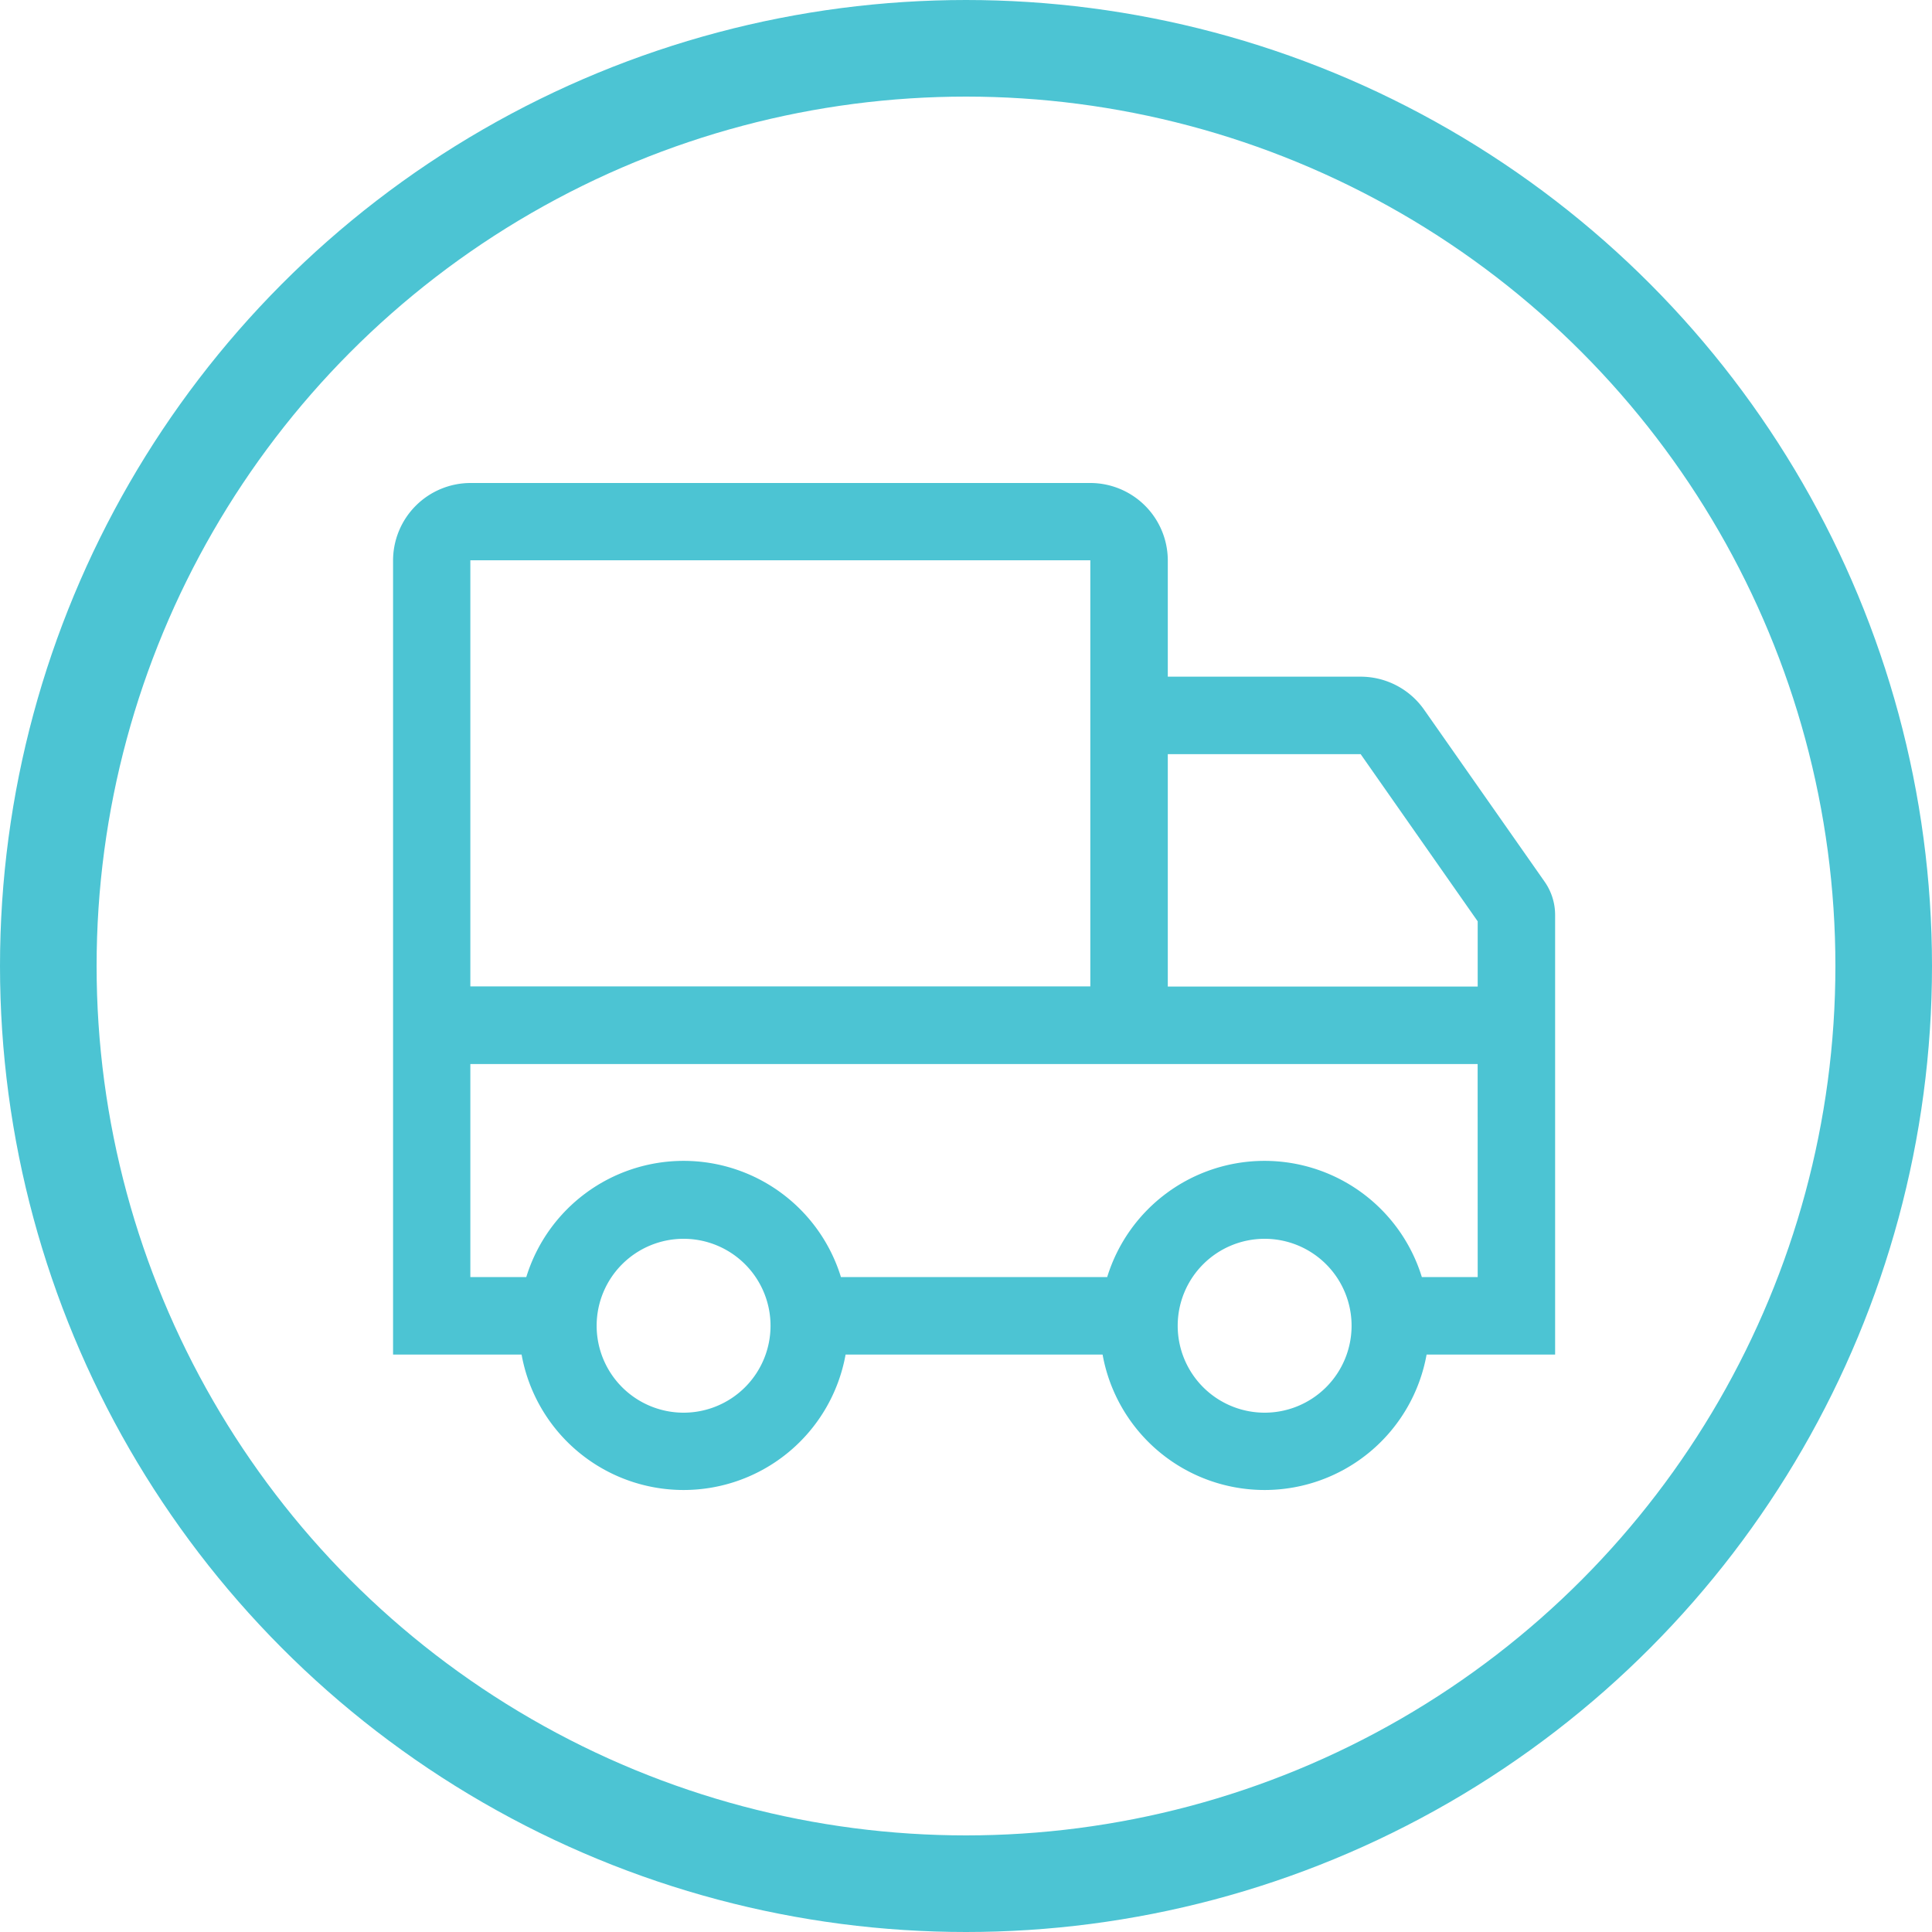
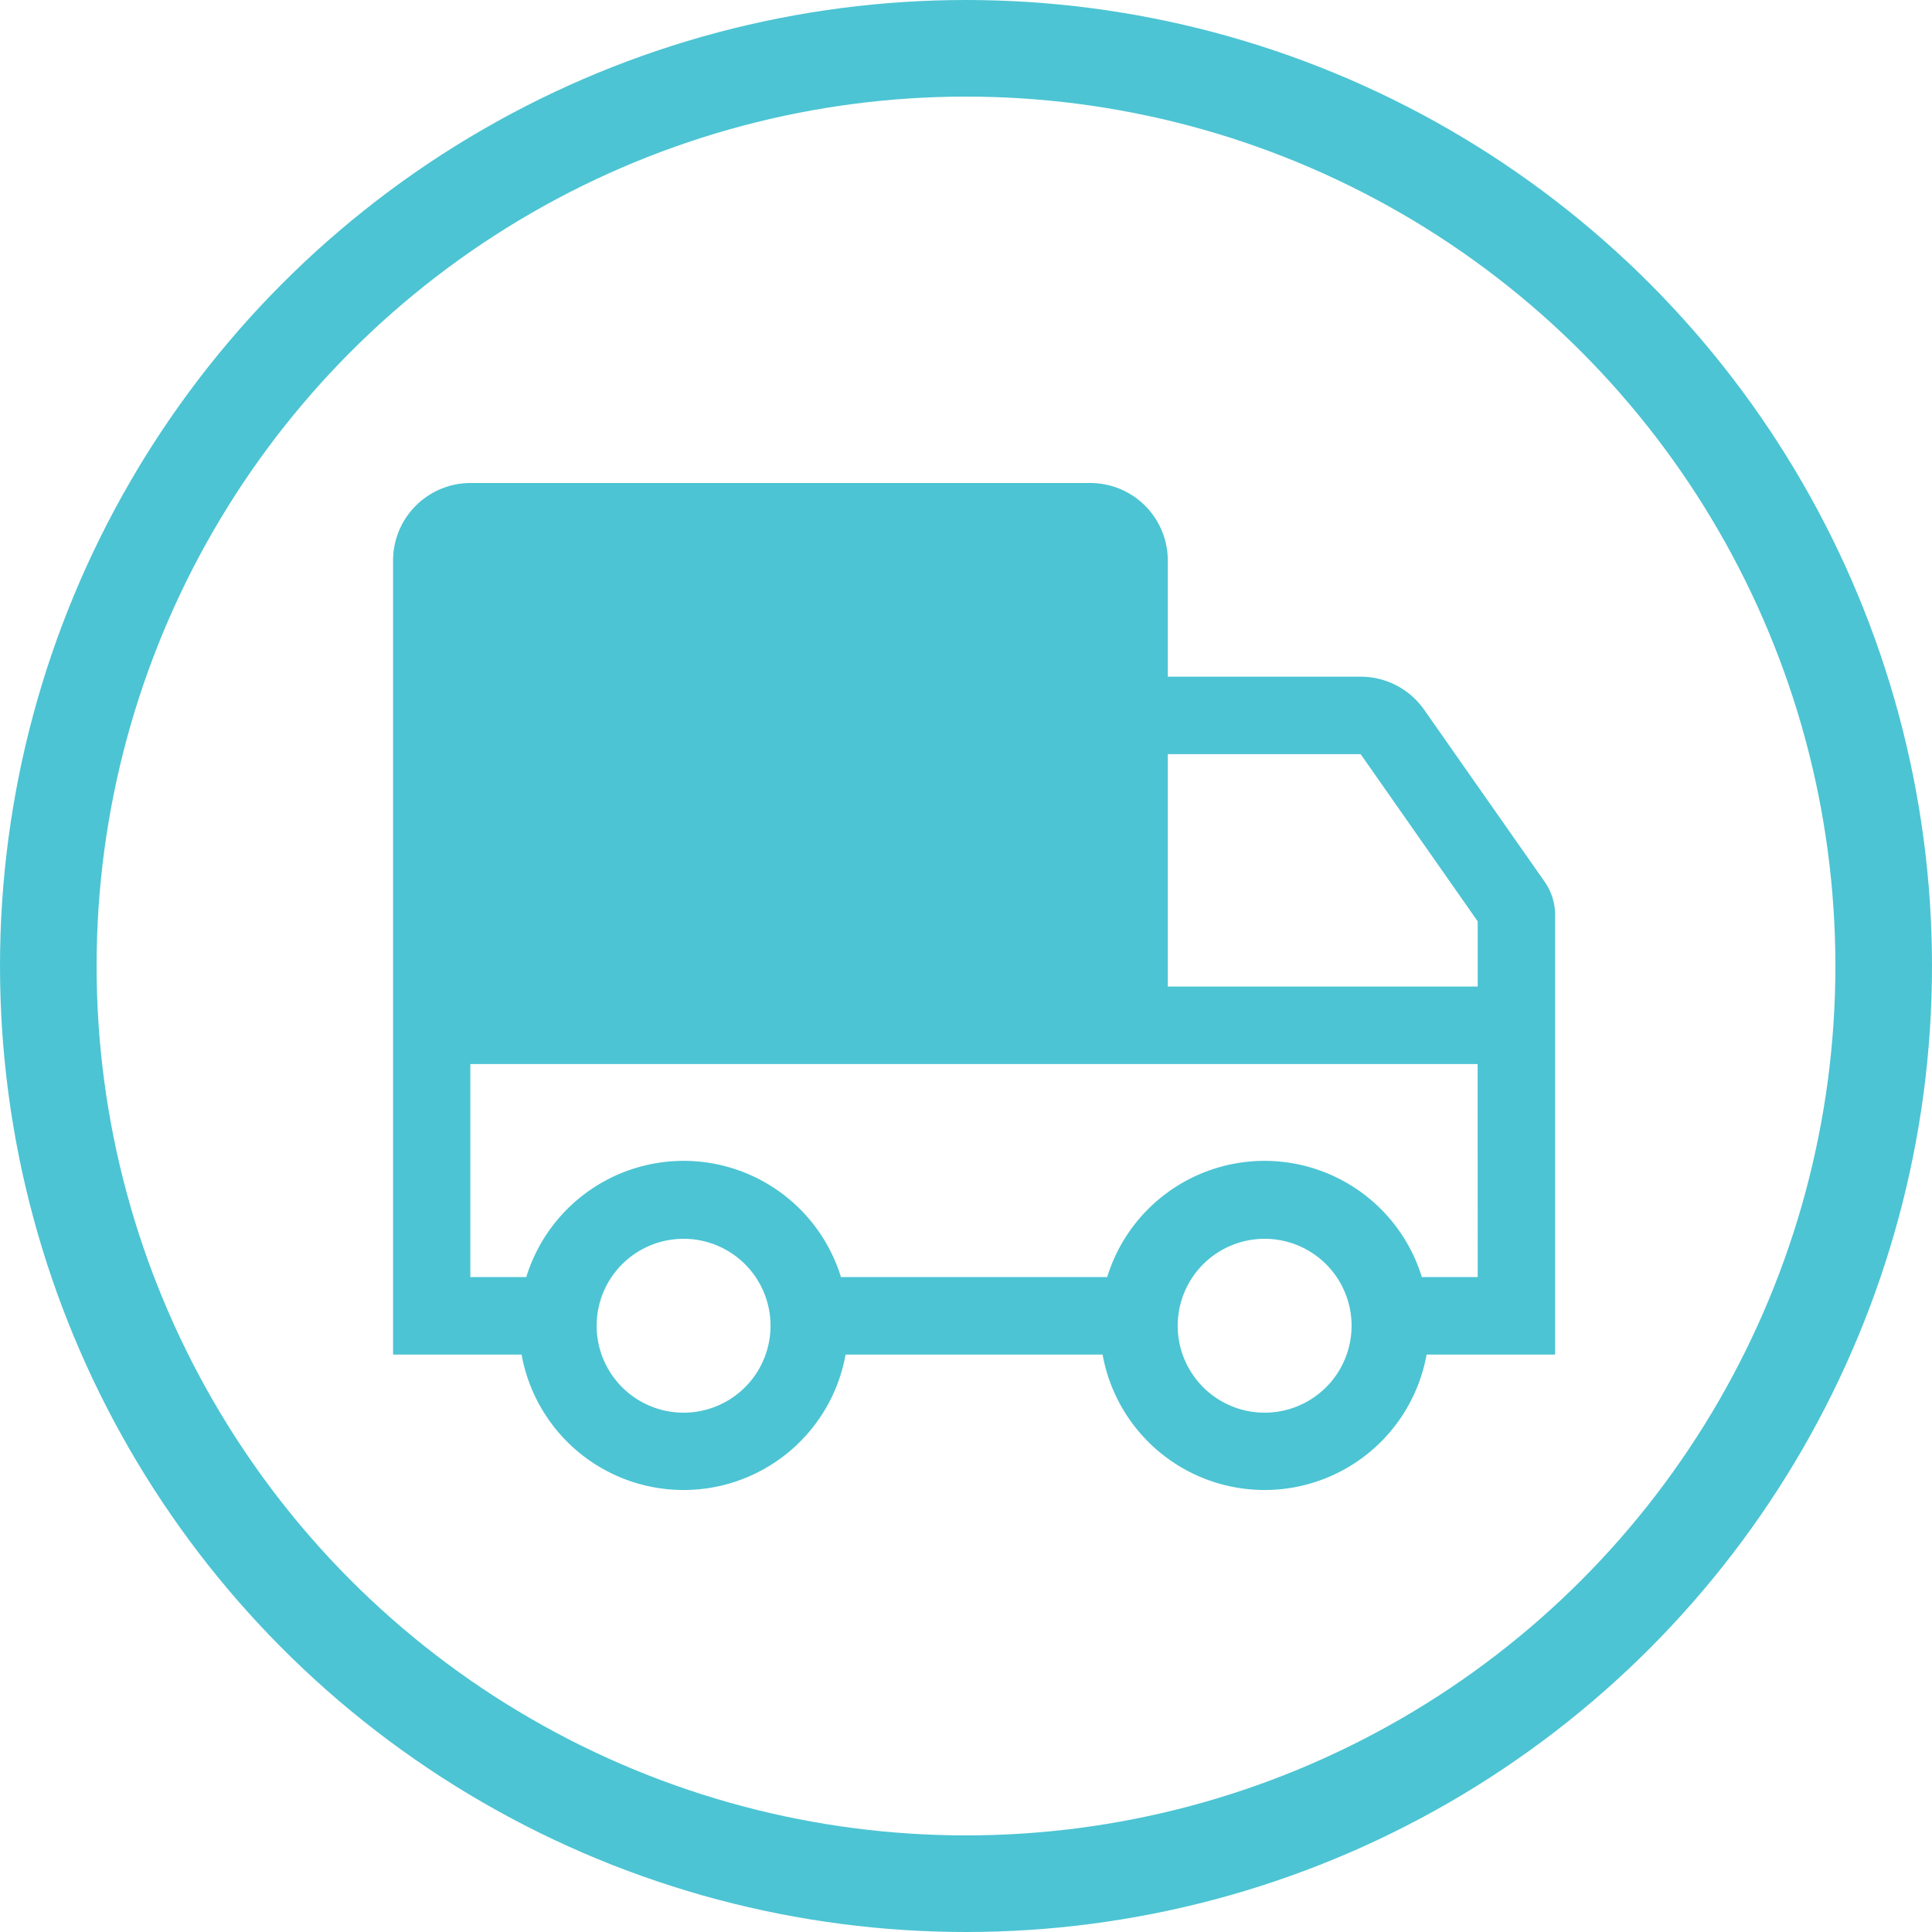
<svg xmlns="http://www.w3.org/2000/svg" width="40" height="40" viewBox="0 0 40 40">
  <g id="Group_128" data-name="Group 128" transform="translate(0.042)">
    <g id="Group_116" data-name="Group 116">
      <g id="Ellipse_2" data-name="Ellipse 2" transform="translate(-0.042)" fill="none" stroke="#4cc4d3" stroke-width="2">
-         <circle cx="20" cy="20" r="20" stroke="none" />
        <circle cx="20" cy="20" r="19" fill="none" />
      </g>
    </g>
    <g id="truck" transform="translate(8.096 10)">
-       <path id="Path_62" data-name="Path 62" d="M22.847,9.194a1.605,1.605,0,0,0-1.314-.684H17.54V6.1a1.606,1.606,0,0,0-1.6-1.6H3.1A1.606,1.606,0,0,0,1.5,6.1V22.545H4.161a3.408,3.408,0,0,0,6.708,0H16.19a3.408,3.408,0,0,0,6.708,0h2.661v-9.1a1.2,1.2,0,0,0-.217-.69ZM3.1,6.1H15.936v8.822H3.1ZM7.515,23.748a1.8,1.8,0,1,1,1.8-1.8A1.8,1.8,0,0,1,7.515,23.748Zm12.03,0a1.8,1.8,0,1,1,1.8-1.8A1.8,1.8,0,0,1,19.545,23.748Zm4.411-2.807H22.8a3.408,3.408,0,0,0-6.515,0H10.773a3.408,3.408,0,0,0-6.515,0H3.1V16.53H23.955Zm0-6.015H17.54V10.114h3.993l2.423,3.461Z" transform="translate(-1.5 -4.5)" fill="#4cc4d3" />
+       <path id="Path_62" data-name="Path 62" d="M22.847,9.194a1.605,1.605,0,0,0-1.314-.684H17.54V6.1a1.606,1.606,0,0,0-1.6-1.6H3.1A1.606,1.606,0,0,0,1.5,6.1V22.545H4.161a3.408,3.408,0,0,0,6.708,0H16.19a3.408,3.408,0,0,0,6.708,0h2.661v-9.1a1.2,1.2,0,0,0-.217-.69ZM3.1,6.1H15.936H3.1ZM7.515,23.748a1.8,1.8,0,1,1,1.8-1.8A1.8,1.8,0,0,1,7.515,23.748Zm12.03,0a1.8,1.8,0,1,1,1.8-1.8A1.8,1.8,0,0,1,19.545,23.748Zm4.411-2.807H22.8a3.408,3.408,0,0,0-6.515,0H10.773a3.408,3.408,0,0,0-6.515,0H3.1V16.53H23.955Zm0-6.015H17.54V10.114h3.993l2.423,3.461Z" transform="translate(-1.5 -4.5)" fill="#4cc4d3" />
    </g>
  </g>
</svg>